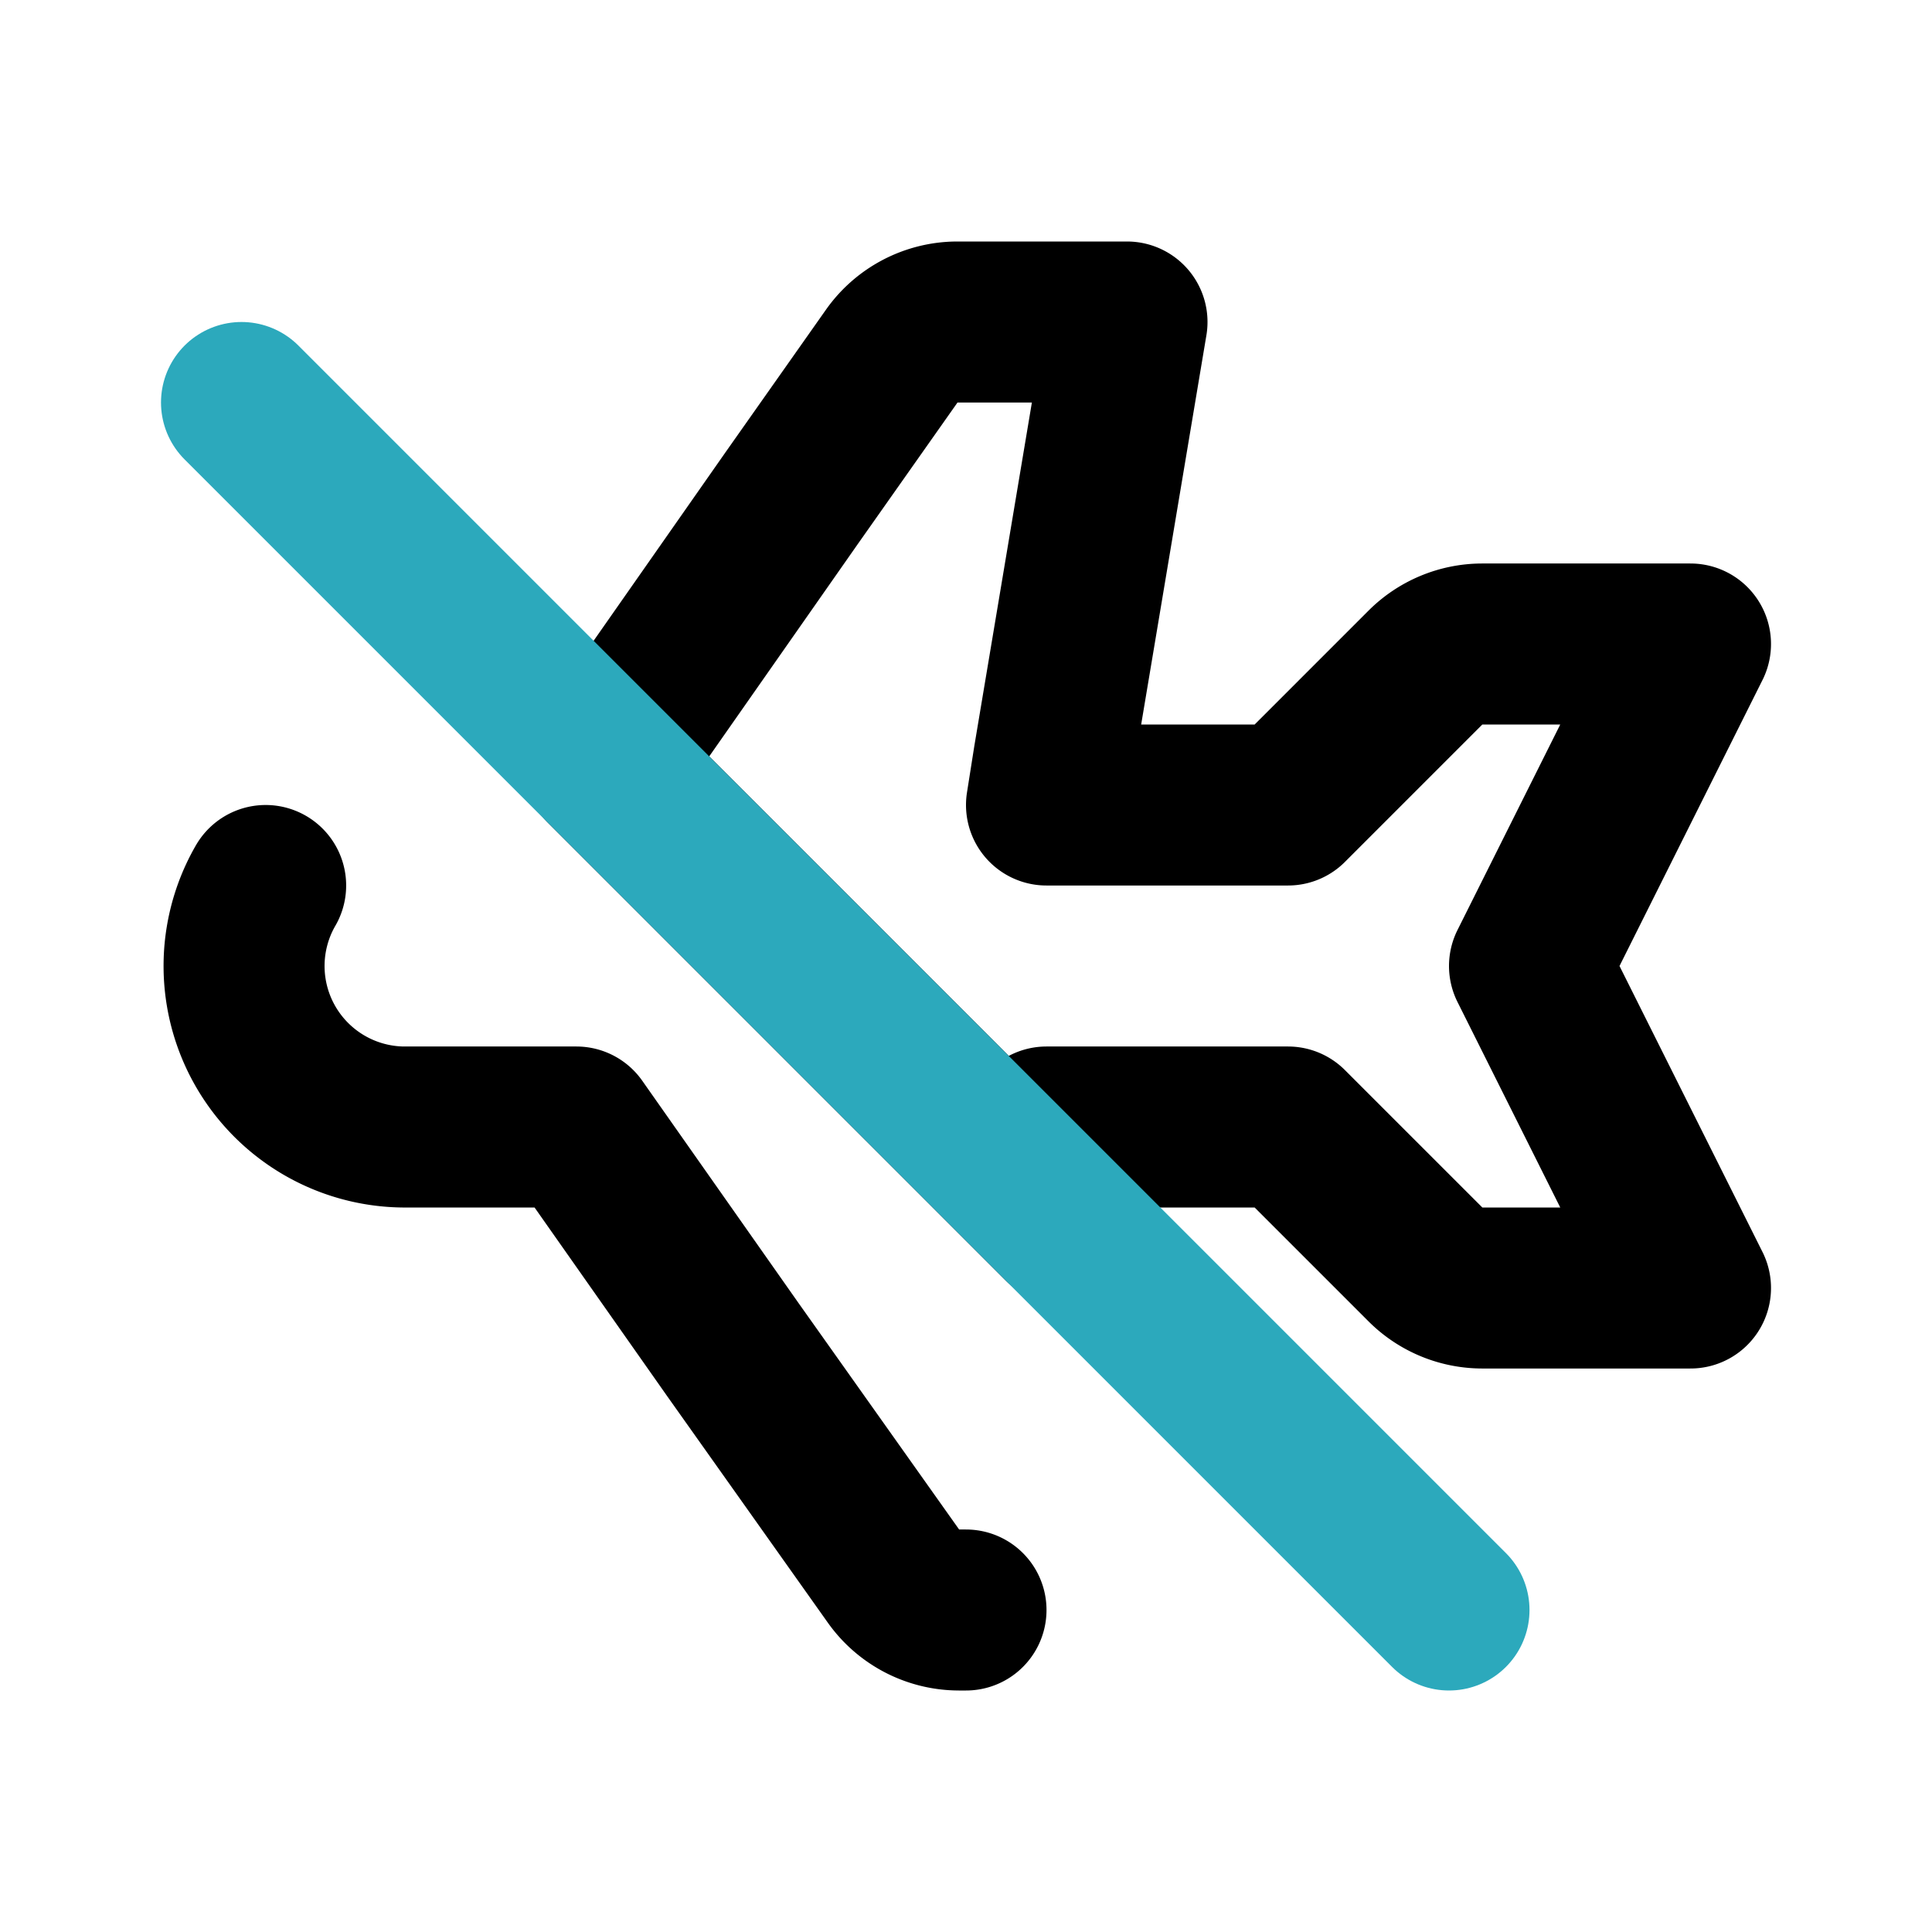
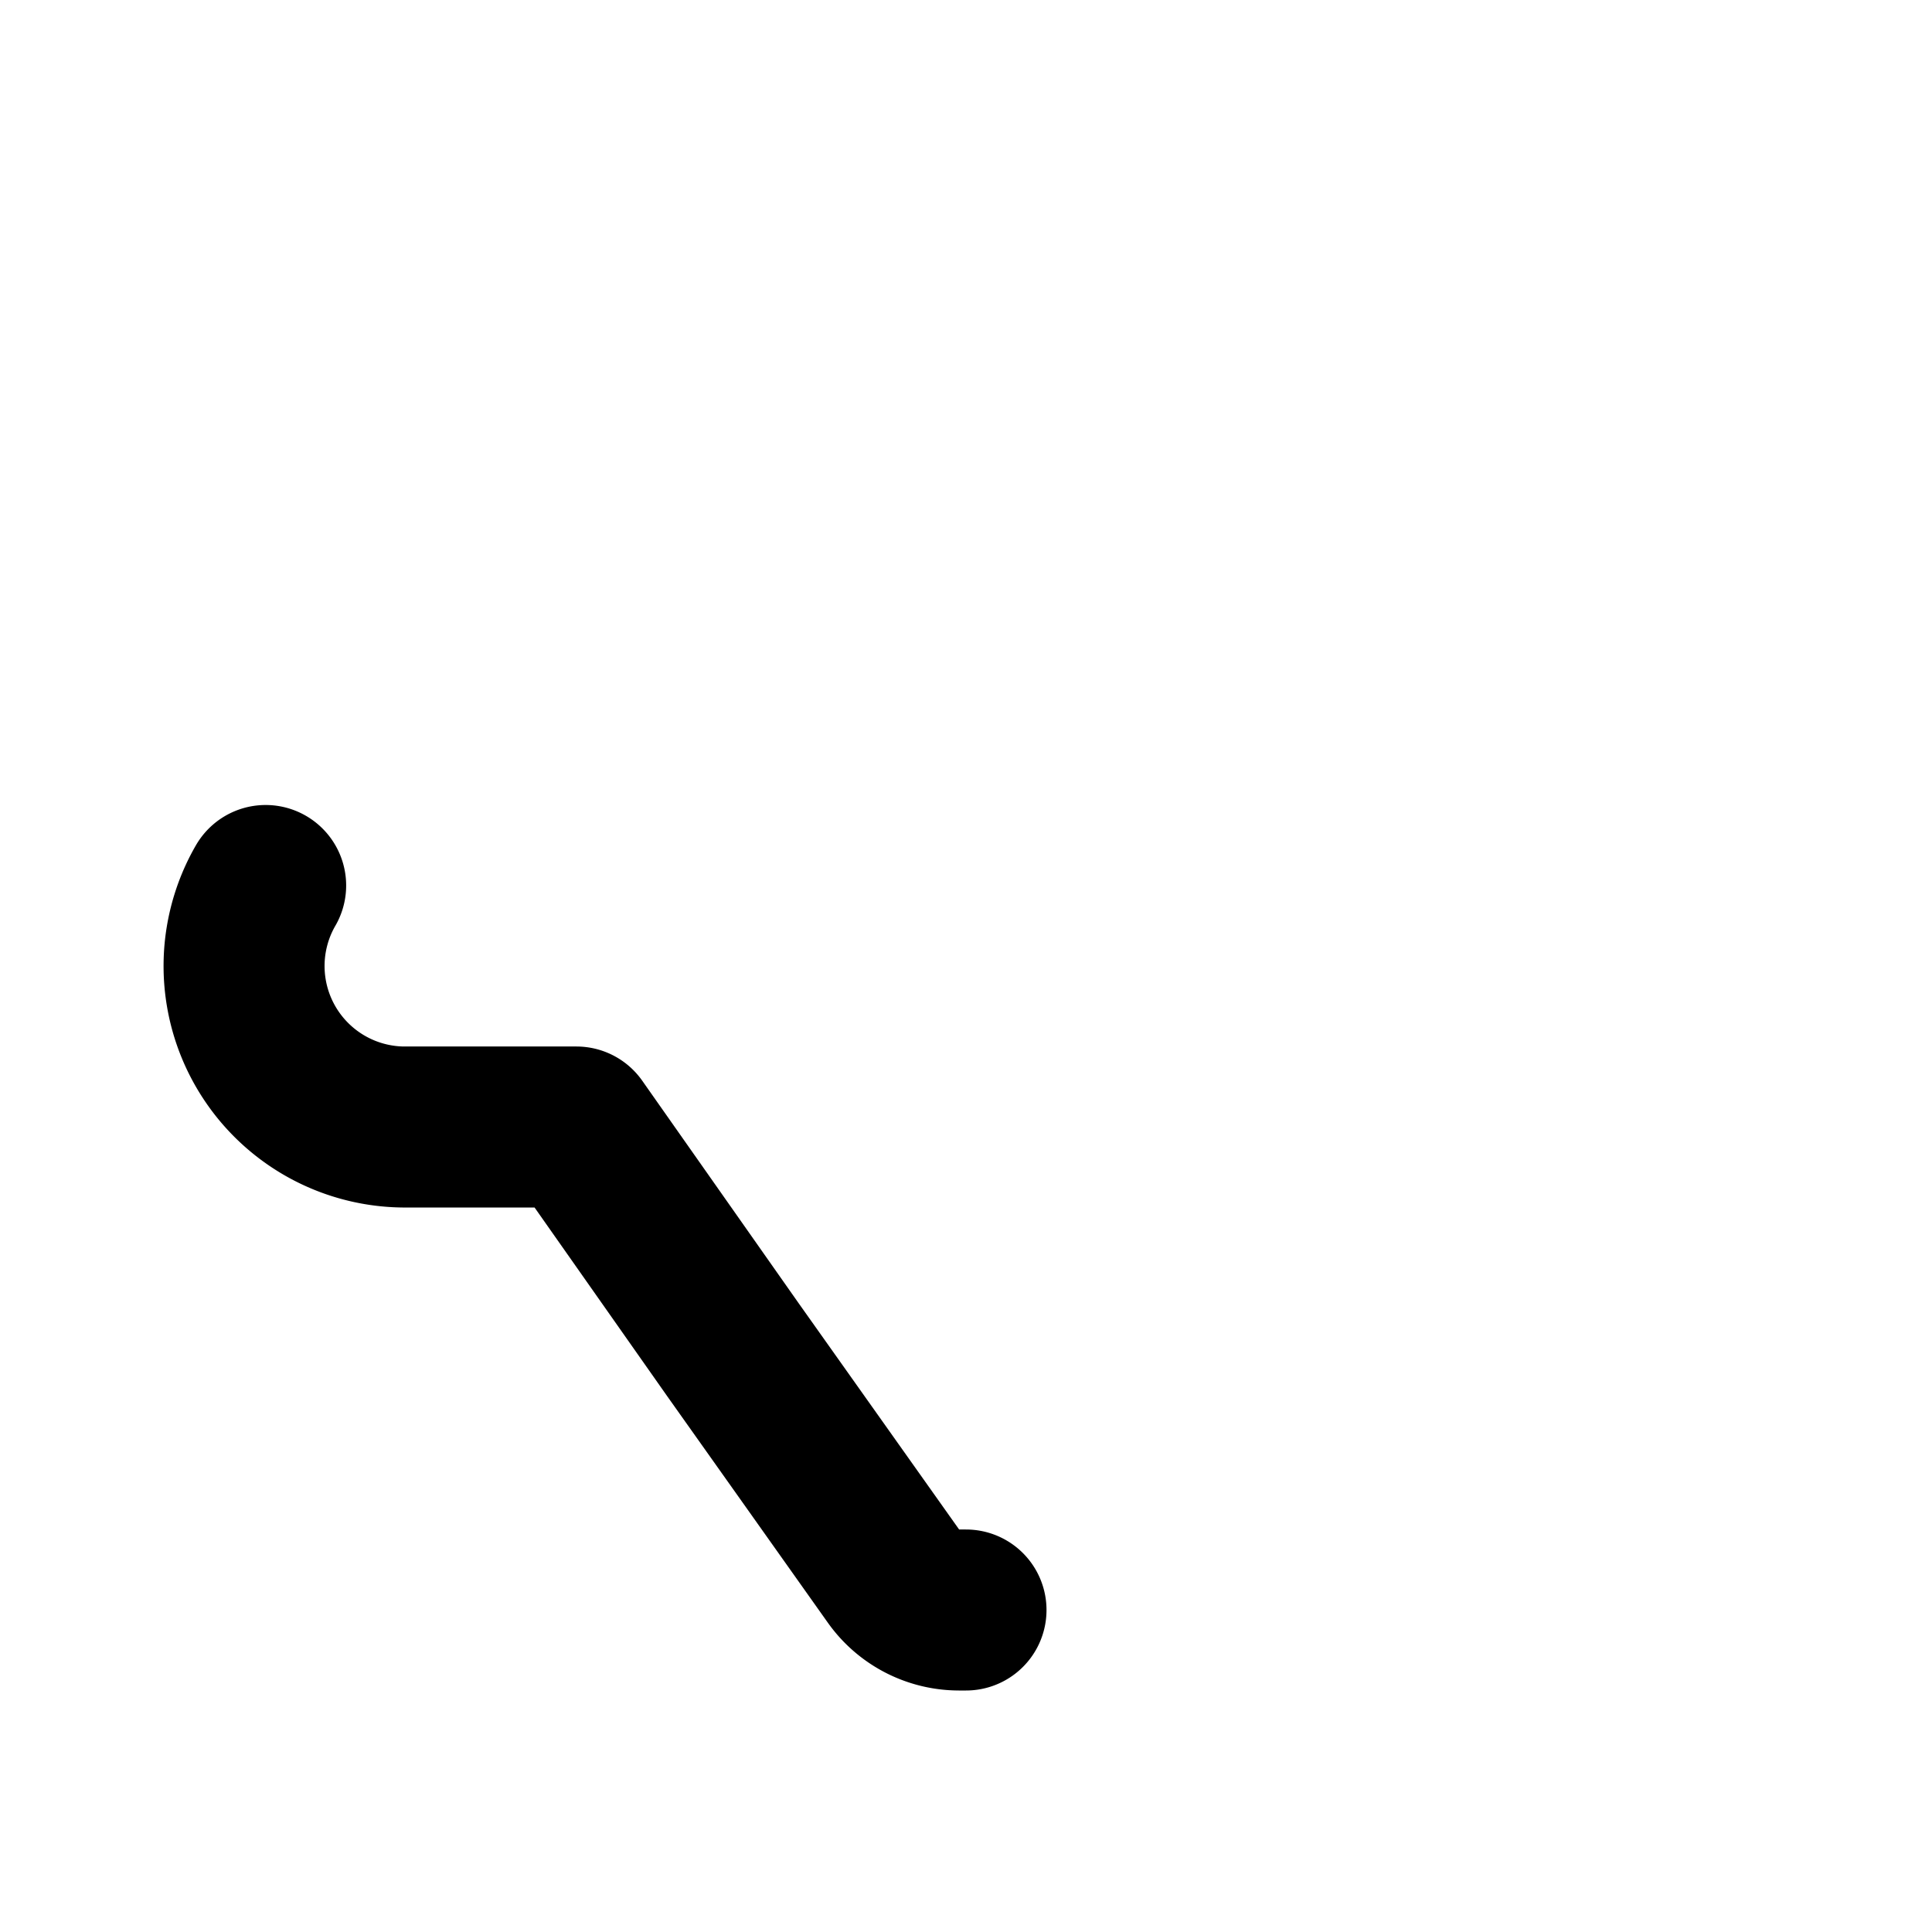
<svg xmlns="http://www.w3.org/2000/svg" fill="#000000" width="800px" height="800px" viewBox="0 0 24 24" id="airplane-disable-3" data-name="Line Color" class="icon line-color">
  <path id="primary" d="M3.3,11A2,2,0,0,0,5,14H7.16L9.1,16.76l2,2.82a1,1,0,0,0,.81.42H12" style="fill: none; stroke: rgb(0, 0, 0); stroke-linecap: round; stroke-linejoin: round; stroke-width: 2;" />
-   <path id="primary-2" data-name="primary" d="M13.2,15.2,13,14h3l1.71,1.71a1,1,0,0,0,.7.29H21l-2-4,2-4H18.41a1,1,0,0,0-.7.29L16,10H13l.09-.57L14,4H11.89a1,1,0,0,0-.81.42L9.84,6.18,7.51,9.51Z" style="fill: none; stroke: rgb(0, 0, 0); stroke-linecap: round; stroke-linejoin: round; stroke-width: 2;" />
-   <line id="secondary" x1="3" y1="5" x2="18" y2="20" style="fill: none; stroke: rgb(44, 169, 188); stroke-linecap: round; stroke-linejoin: round; stroke-width: 2;" />
</svg>